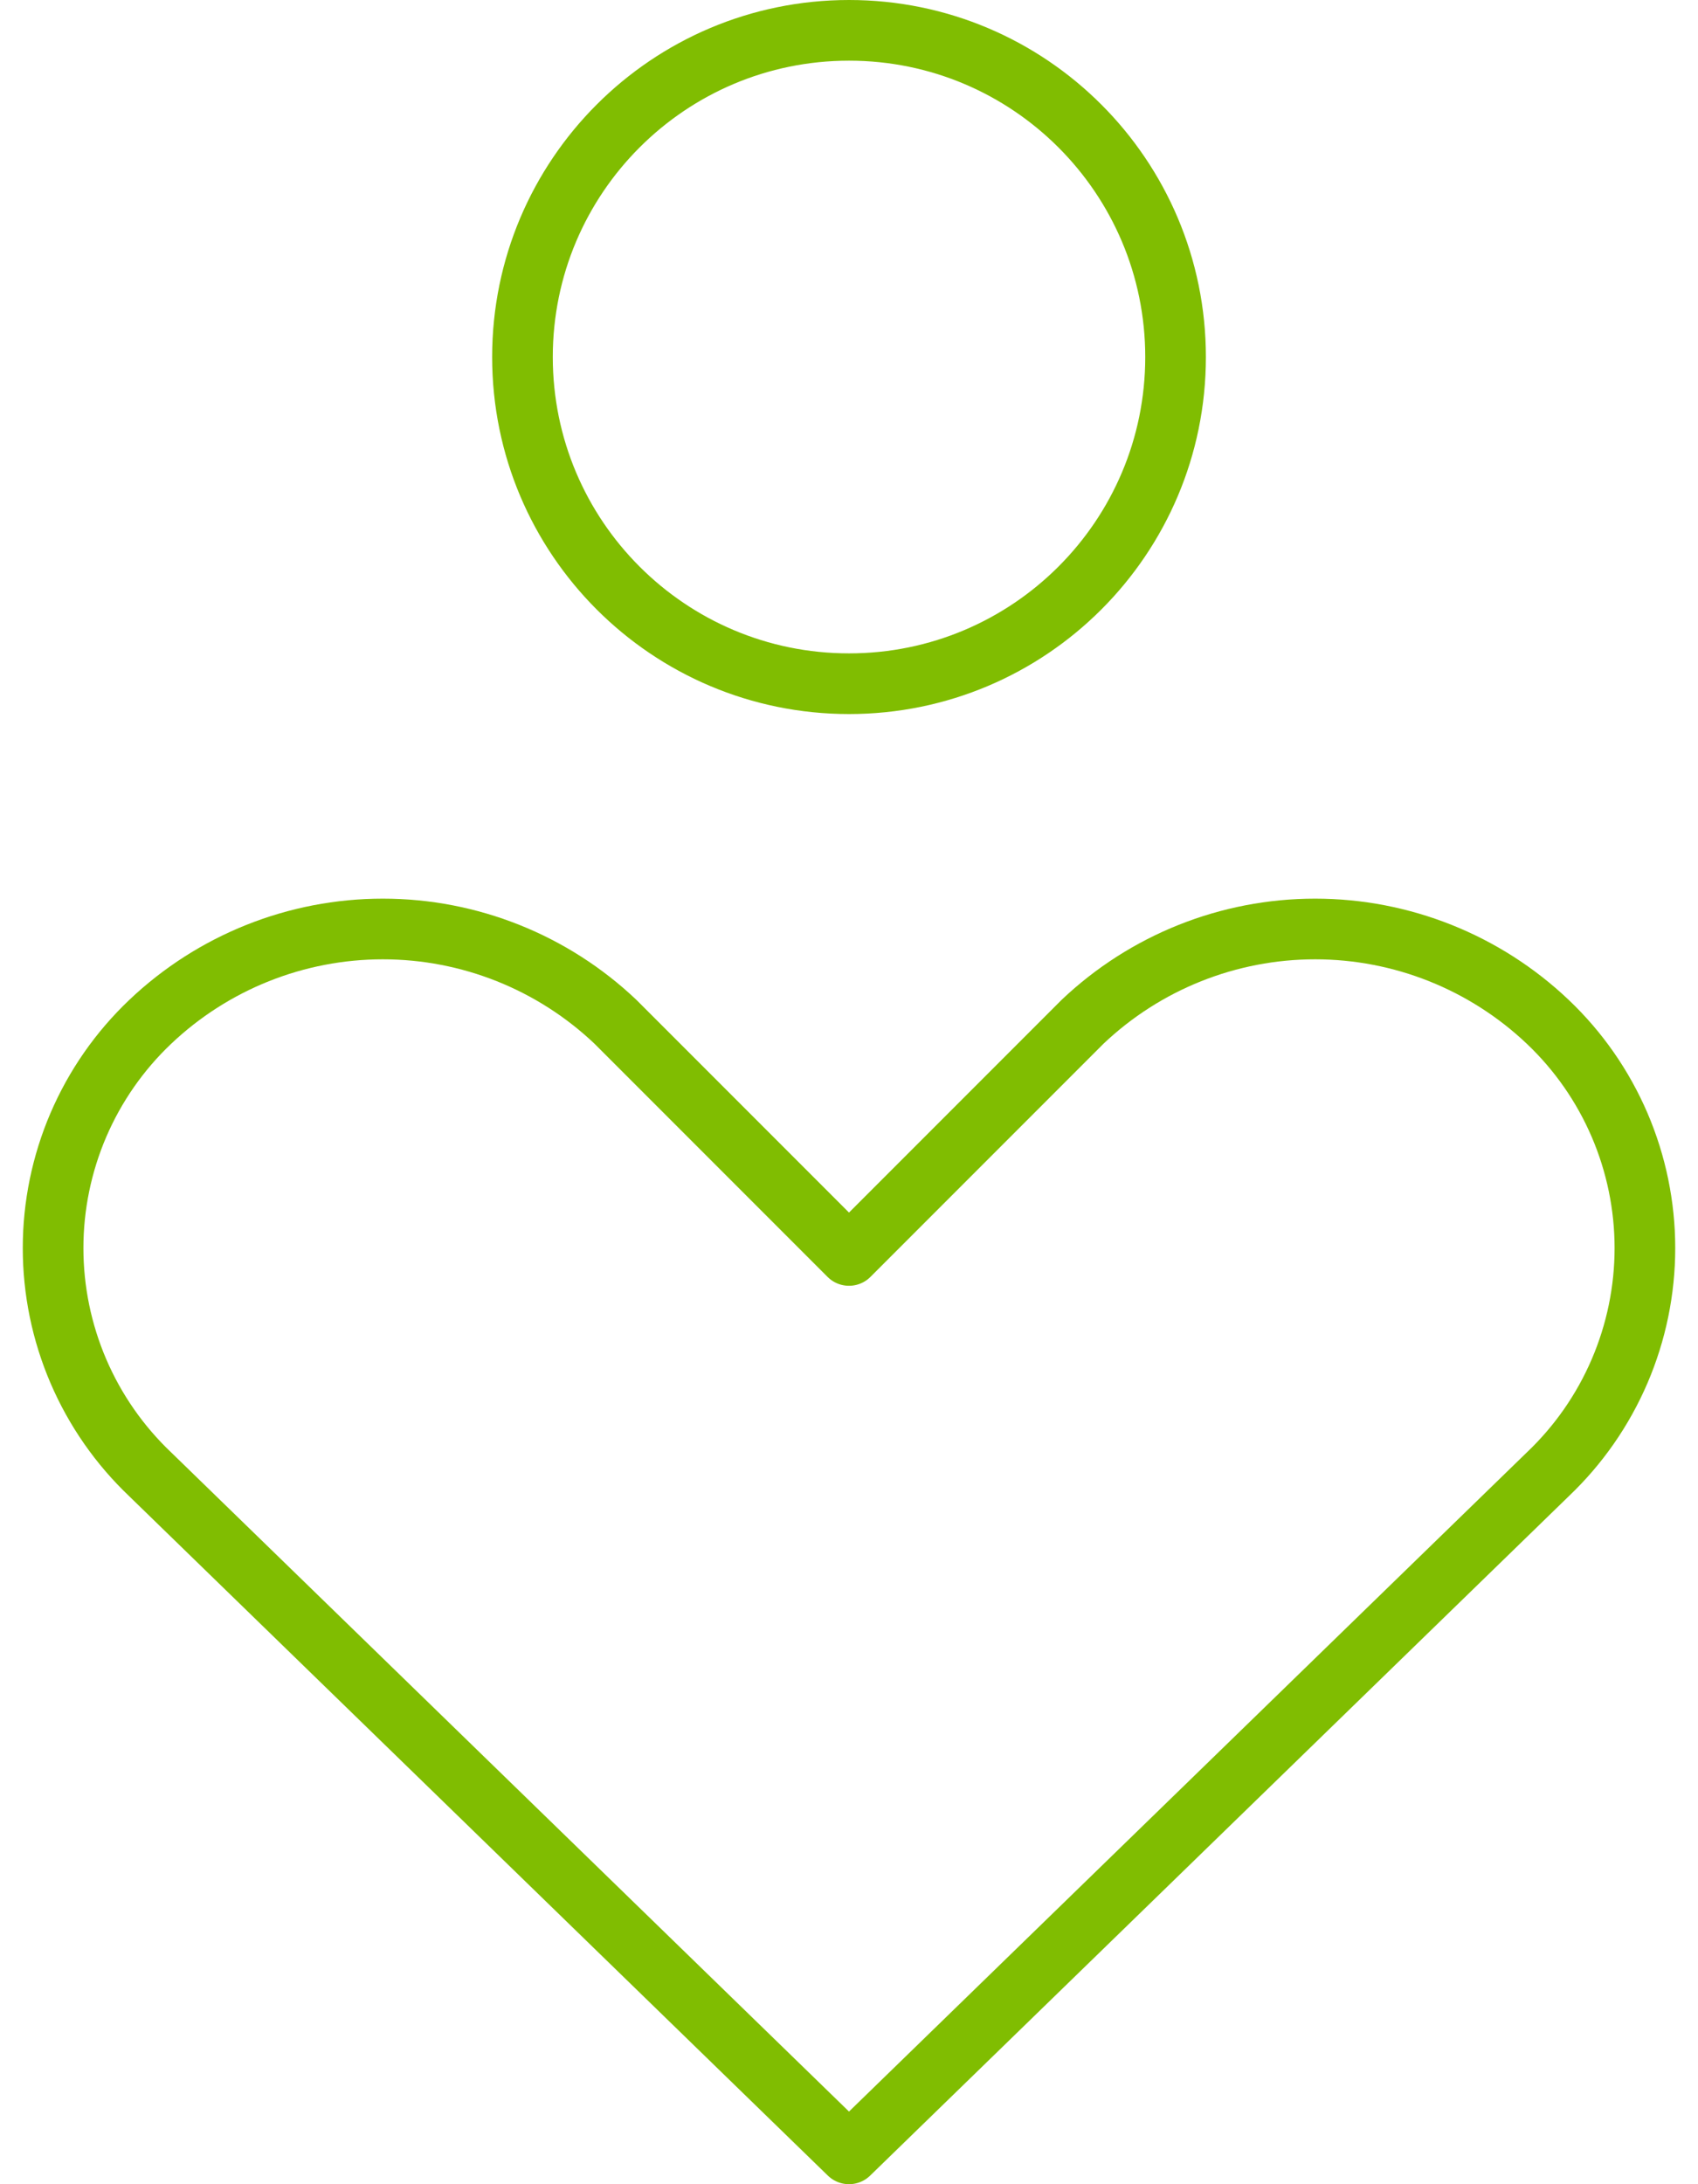
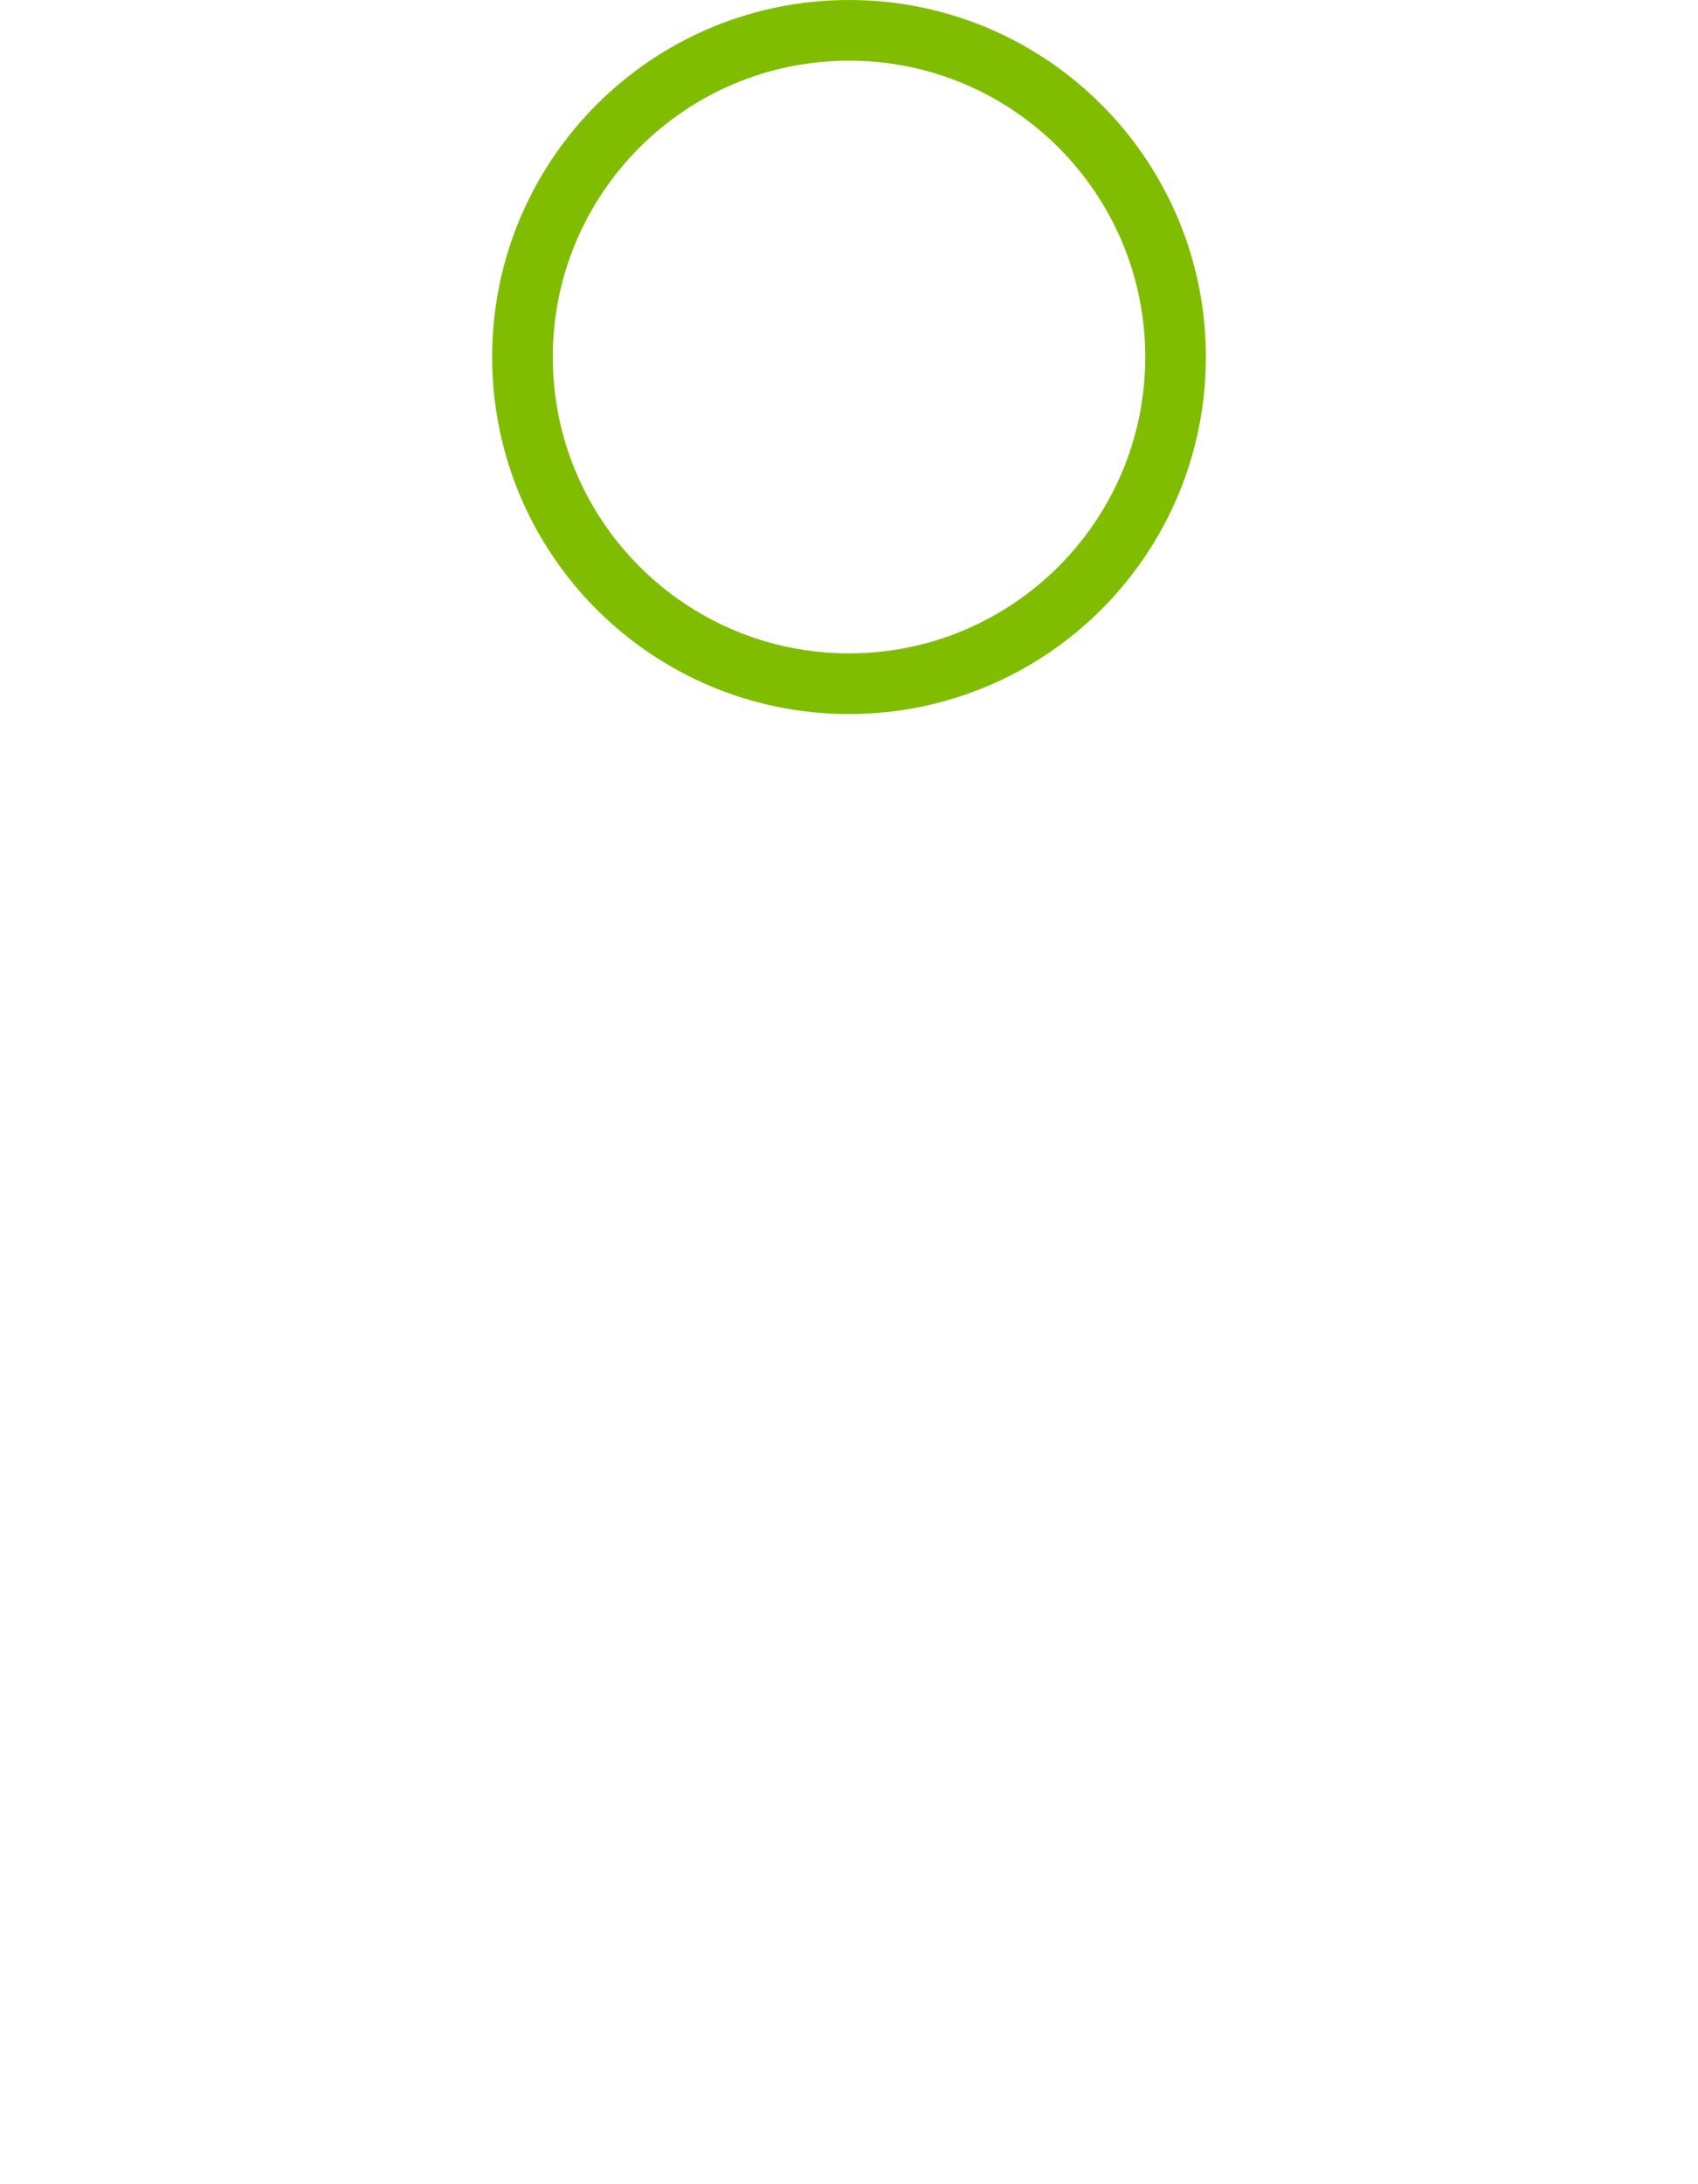
<svg xmlns="http://www.w3.org/2000/svg" width="56" height="72" viewBox="0 0 56 72" fill="none">
-   <path d="M51.046 48.6C52.058 47.639 52.863 46.483 53.414 45.2C53.964 43.918 54.249 42.538 54.249 41.142C54.249 39.747 53.964 38.366 53.414 37.084C52.863 35.802 52.058 34.645 51.046 33.685C48.975 31.719 46.228 30.623 43.373 30.623C40.517 30.623 37.771 31.719 35.7 33.685L28 41.385L20.3 33.685C18.229 31.719 15.482 30.623 12.627 30.623C9.771 30.623 7.025 31.719 4.954 33.685C3.942 34.645 3.136 35.802 2.585 37.084C2.035 38.366 1.751 39.747 1.751 41.142C1.751 42.538 2.035 43.918 2.585 45.2C3.136 46.483 3.942 47.639 4.954 48.6L28 71L51.046 48.6Z" stroke="#80BD01" stroke-width="2" stroke-linecap="round" stroke-linejoin="round" />
  <path d="M28.001 22.538C33.948 22.538 38.77 17.717 38.77 11.769C38.77 5.822 33.948 1 28.001 1C22.053 1 17.231 5.822 17.231 11.769C17.231 17.717 22.053 22.538 28.001 22.538Z" stroke="#80BD01" stroke-width="2" stroke-linecap="round" stroke-linejoin="round" />
</svg>